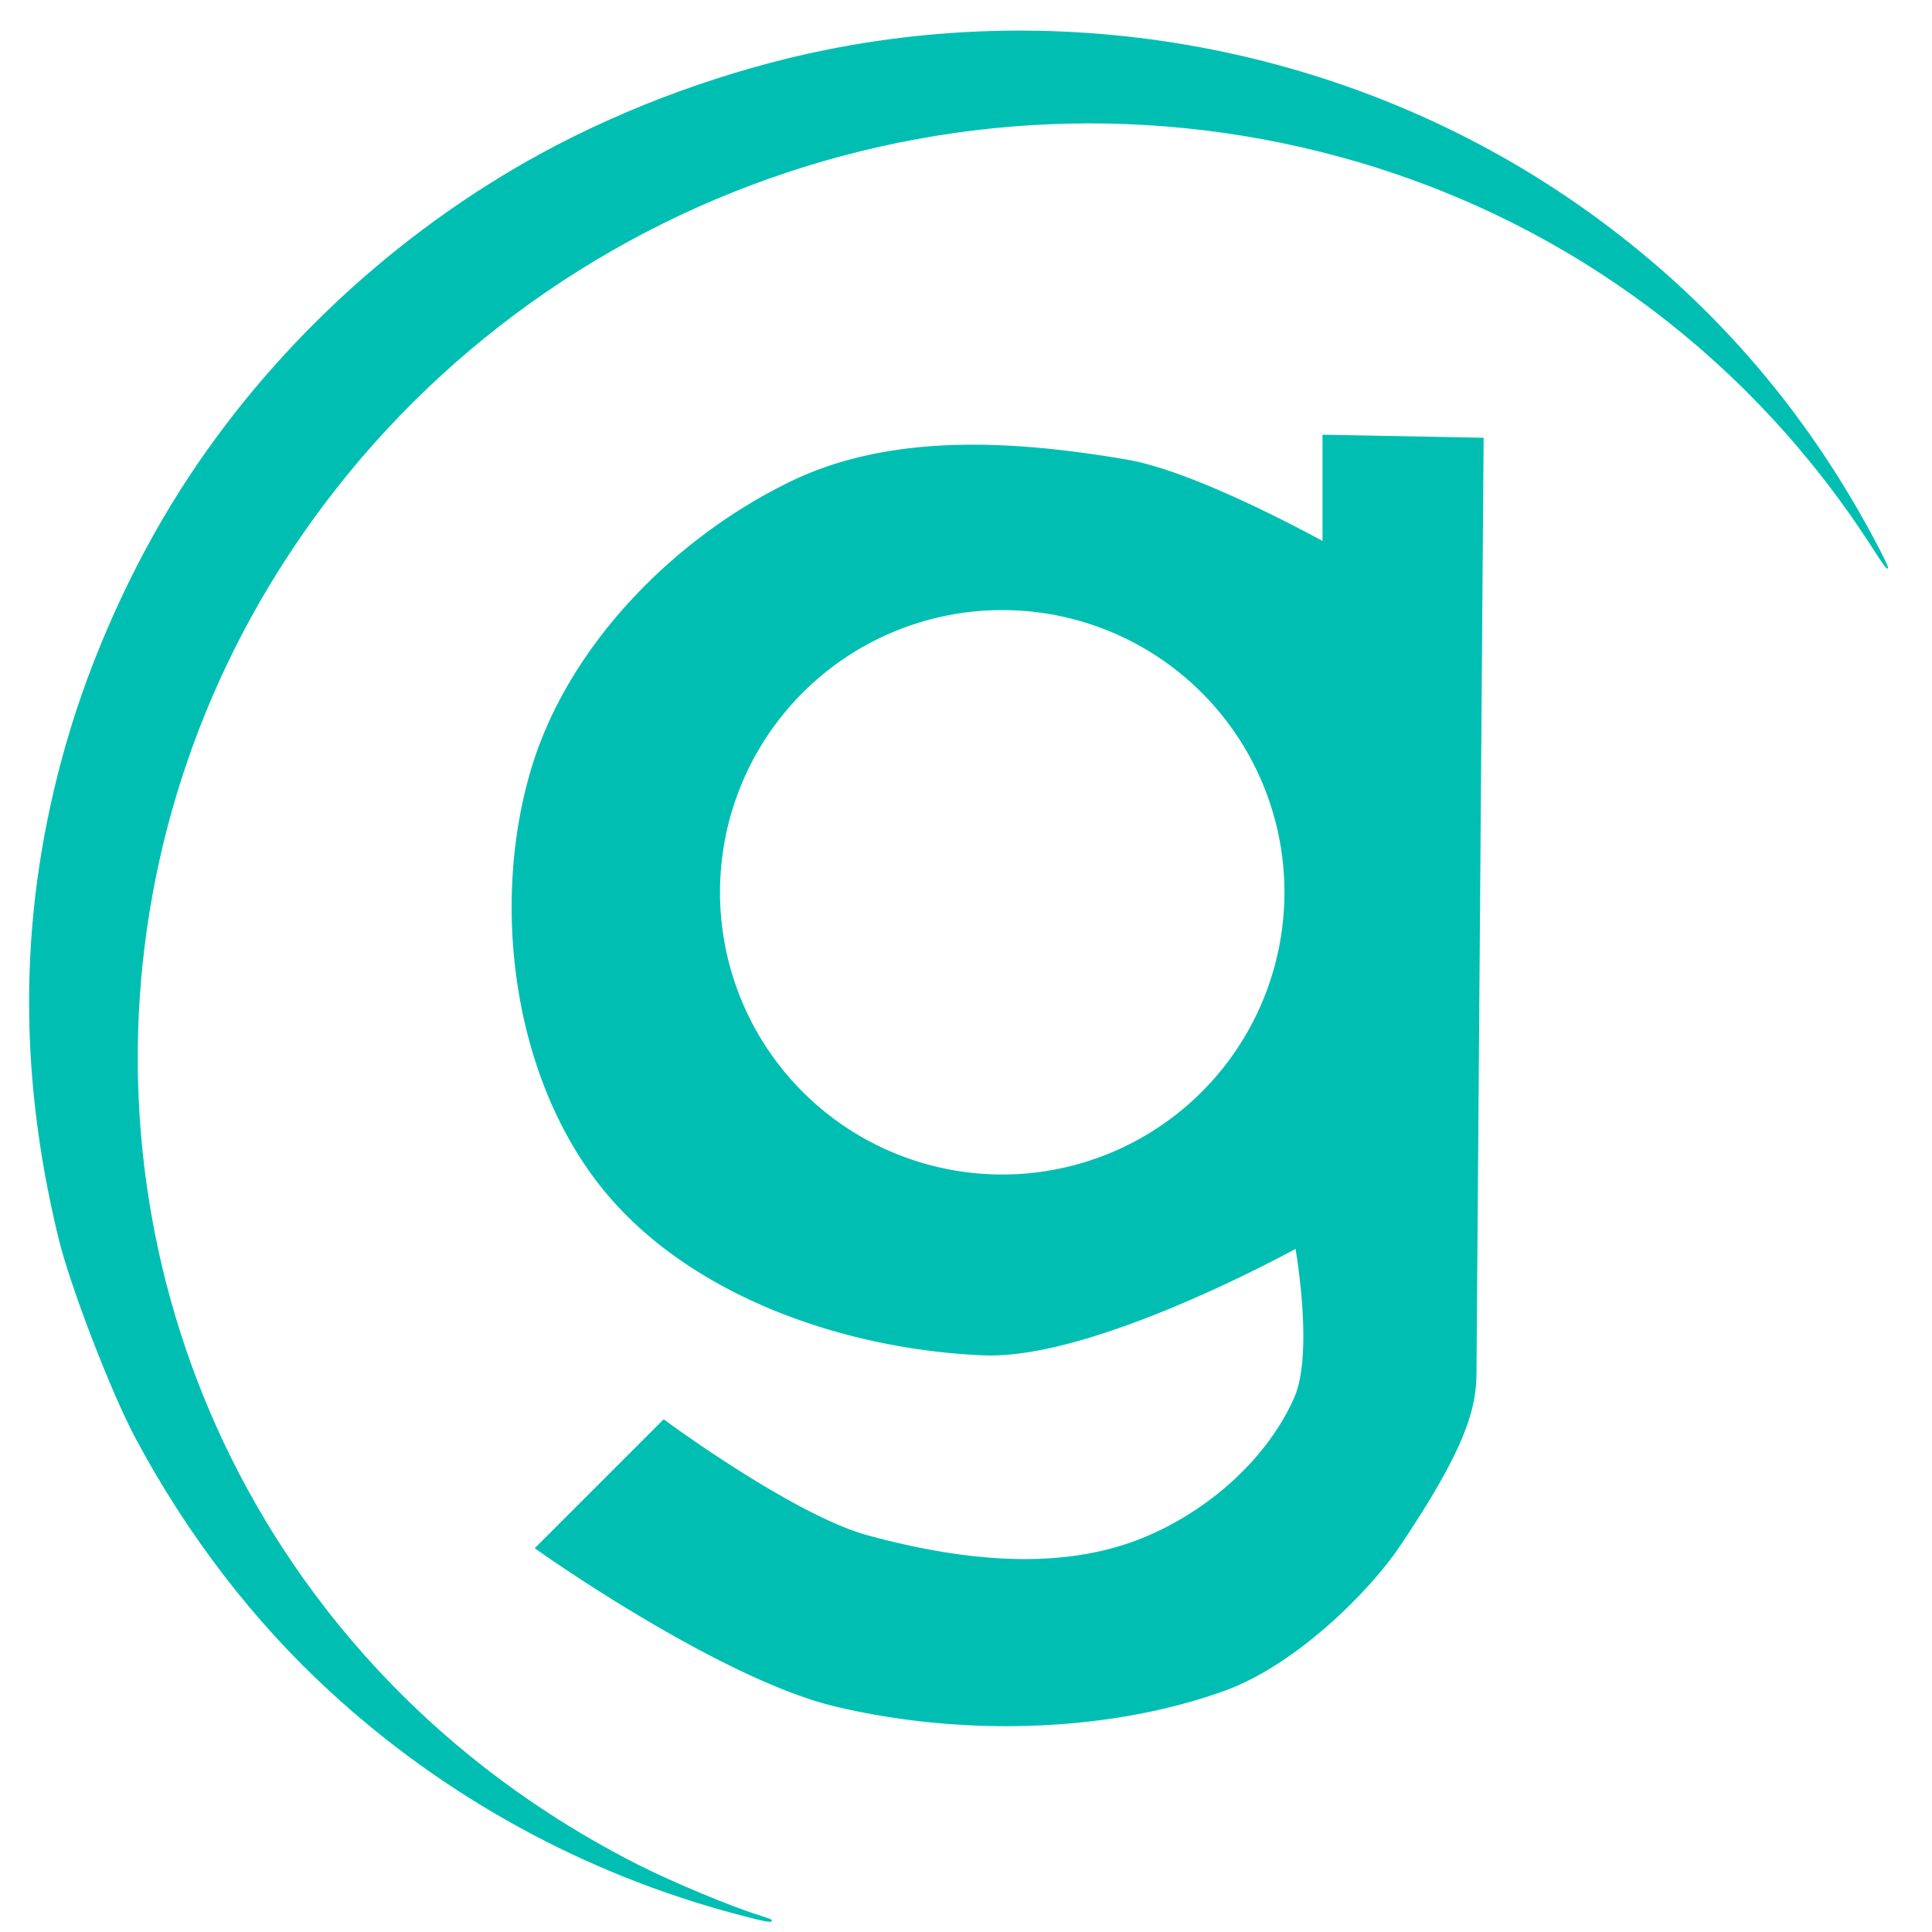
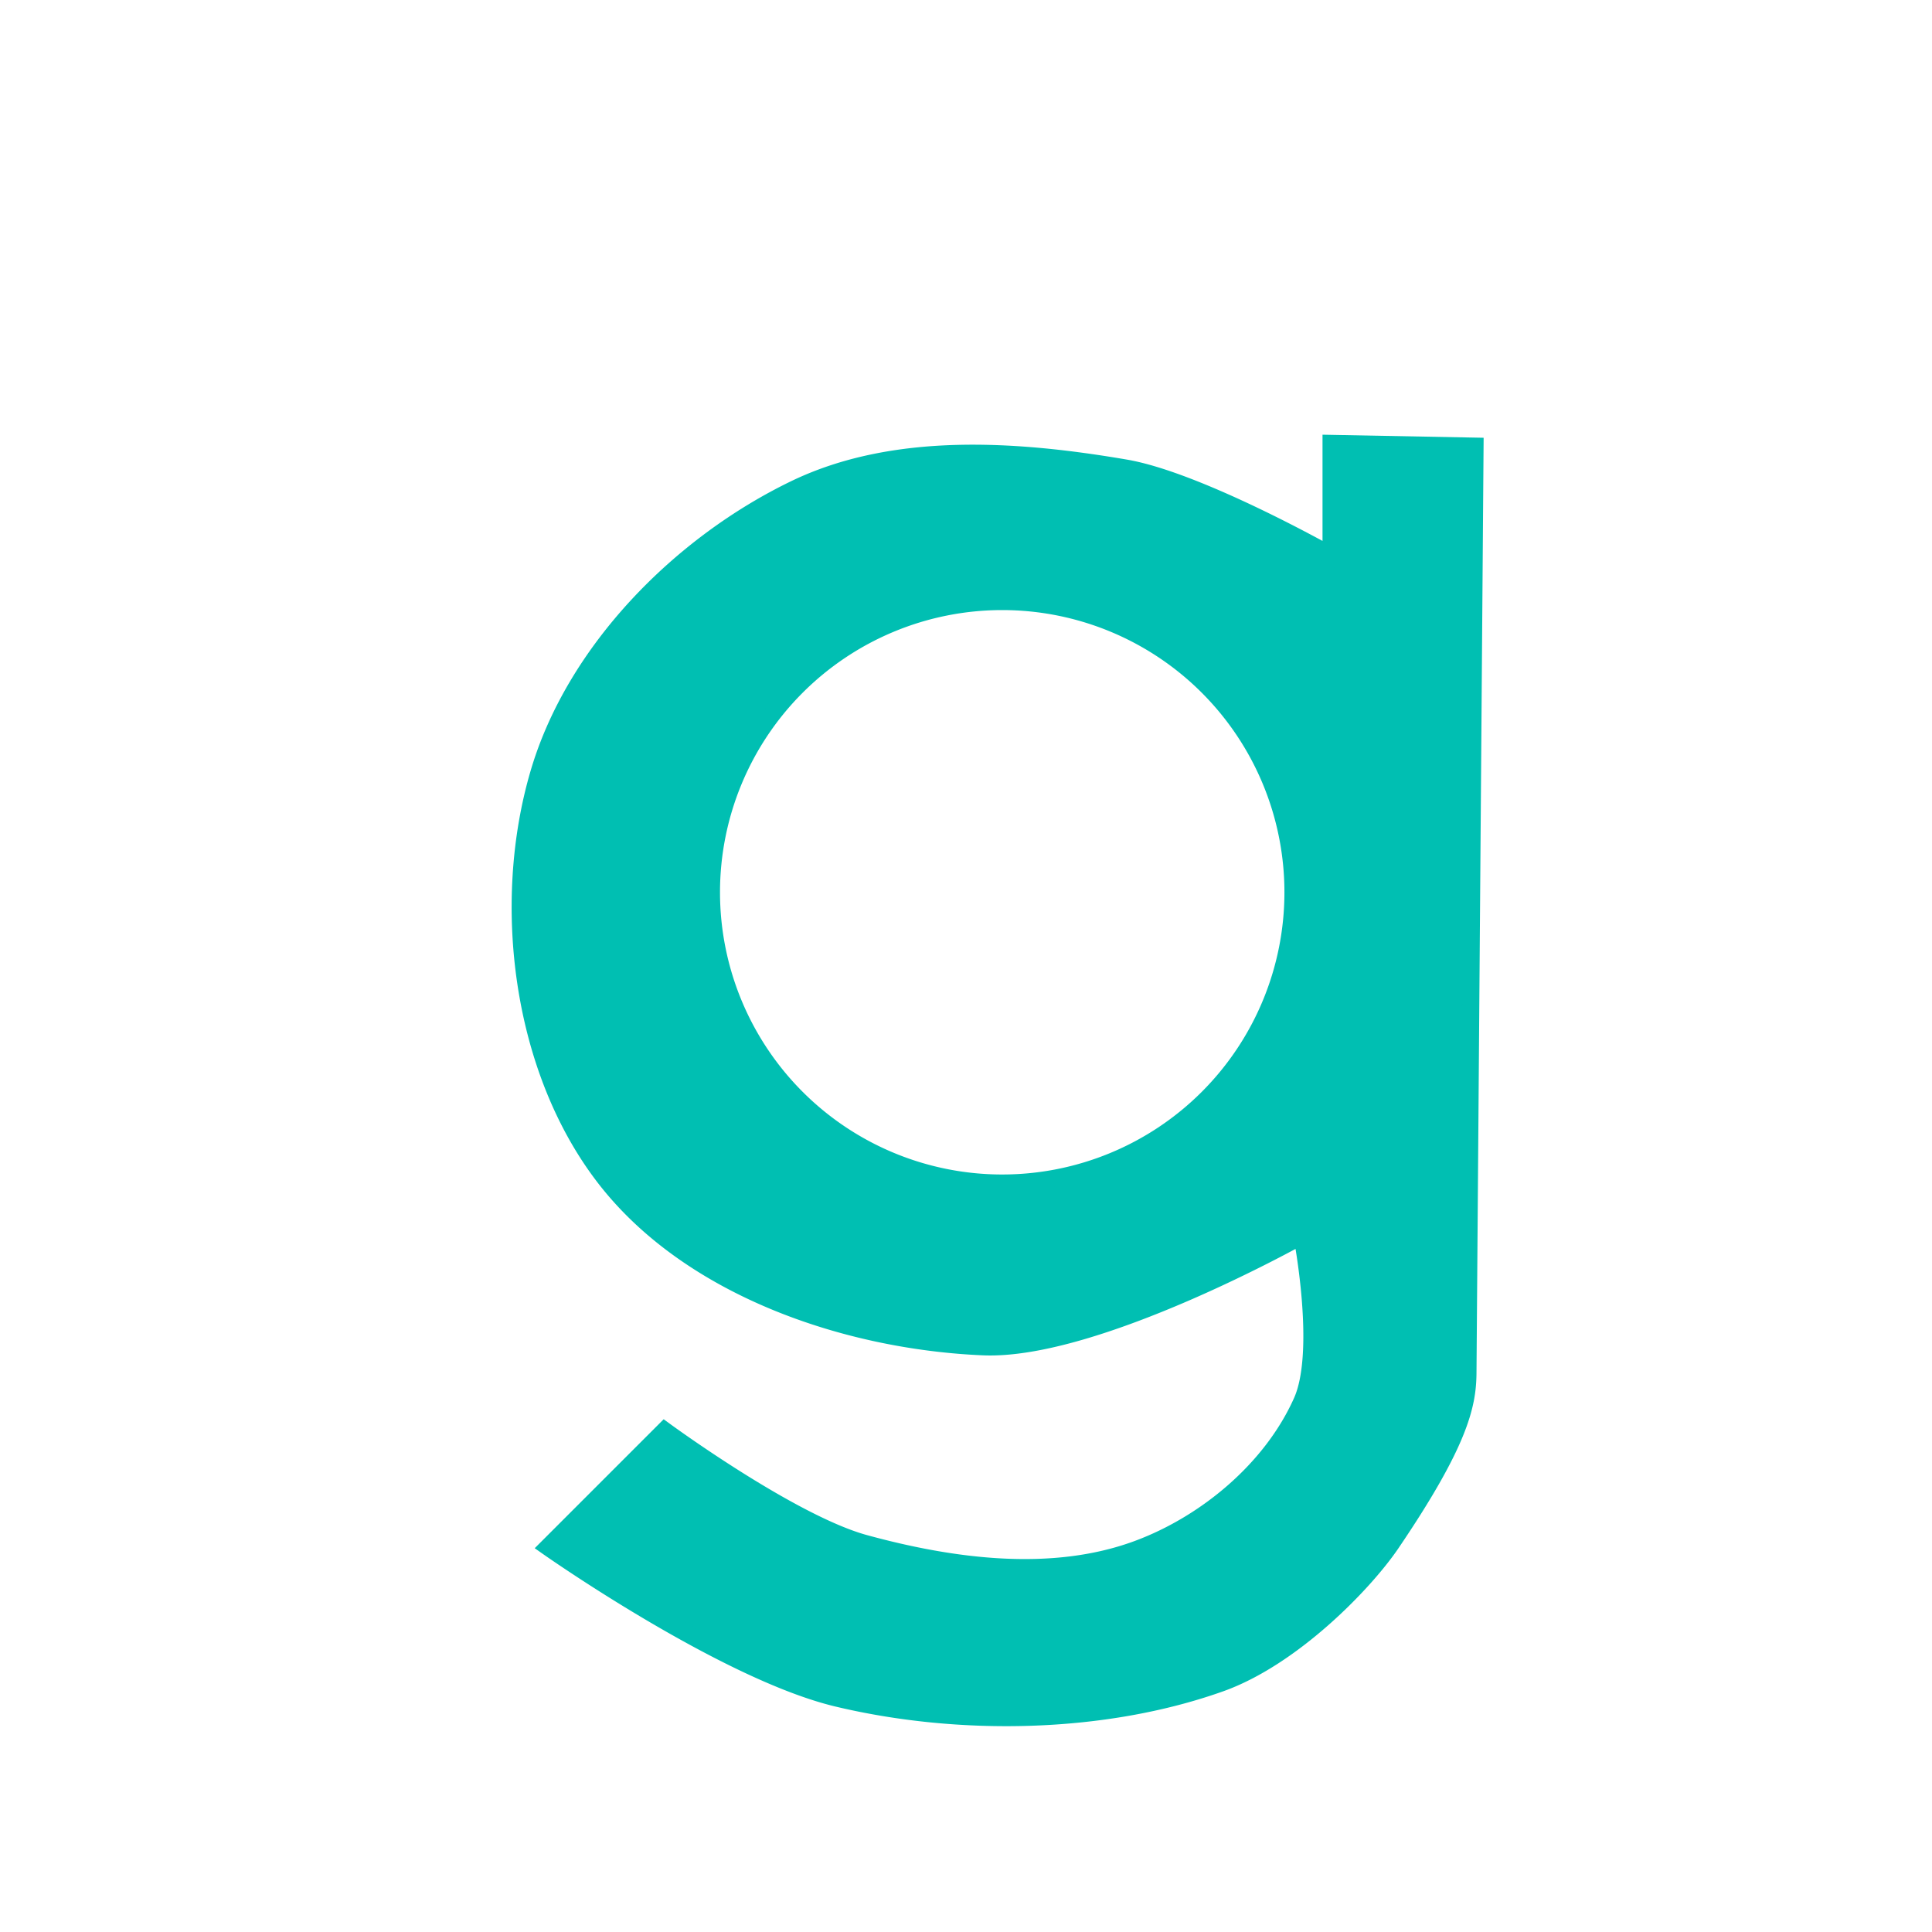
<svg xmlns="http://www.w3.org/2000/svg" xmlns:ns1="http://www.inkscape.org/namespaces/inkscape" xmlns:ns2="http://sodipodi.sourceforge.net/DTD/sodipodi-0.dtd" width="120" height="120" viewBox="0 0 120 120" version="1.1" id="svg5" ns1:version="1.1.1 (3bf5ae0d25, 2021-09-20)" ns2:docname="logo.svg">
  <ns2:namedview id="namedview7" pagecolor="#505050" bordercolor="#ffffff" borderopacity="1" ns1:pageshadow="0" ns1:pageopacity="0" ns1:pagecheckerboard="1" ns1:document-units="px" showgrid="false" ns1:zoom="2.8284271" ns1:cx="-13.788582" ns1:cy="17.147339" ns1:window-width="1842" ns1:window-height="985" ns1:window-x="-8" ns1:window-y="-8" ns1:window-maximized="1" ns1:current-layer="layer1" showguides="true" />
  <defs id="defs2" />
  <g ns1:label="Capa 1" ns1:groupmode="layer" id="layer1">
    <path id="path10006" style="fill:#00bfb2;fill-opacity:1;fill-rule:evenodd;stroke:#00bfb2;stroke-width:1.066;stroke-opacity:1" d="M 80.311,55.422 A 18.062,18.062 0 0 1 62.25,73.483 18.062,18.062 0 0 1 44.188,55.422 18.062,18.062 0 0 1 62.25,37.36 18.062,18.062 0 0 1 80.311,55.422 Z m 2.366,-27.879 v 6.957 c 0,0 -8.219,-4.65 -12.782,-5.43 -6.759,-1.155 -14.357,-1.685 -20.531,1.301 -7.126,3.446 -13.658,10.052 -15.893,17.646 -2.394,8.135 -1.097,18.39 4.072,25.112 5.237,6.81 14.945,10.155 23.528,10.52 6.982,0.297 19.795,-6.9 19.795,-6.9 0,0 1.396,7.159 0,10.294 C 79.01,91.213 74.965,94.612 70.687,96.205 65.385,98.178 59.176,97.356 53.719,95.865 49.126,94.611 41.276,88.852 41.276,88.852 l -7.239,7.239 c 0,0 10.964,7.715 17.986,9.389 7.519,1.792 16.492,1.661 23.774,-0.932 4.467,-1.591 8.933,-6.192 10.626,-8.689 4.215,-6.217 4.726,-8.57 4.751,-10.52 l 0.44,-57.626 z" />
-     <path style="fill:#00bfb2;fill-opacity:1;stroke:#00bfb2;stroke-width:0.069;stroke-miterlimit:4;stroke-dasharray:none;stroke-opacity:1" d="M 45.766,118.864 C 36.356,116.371 27.679,111.622 20.541,105.059 15.774,100.677 11.707,95.389 8.48,89.378 6.95,86.528 4.4,79.914 3.663,76.883 1.087,66.294 1.241,56.292 4.138,46.197 5.687,40.795 8.239,35.136 11.264,30.395 16.74,21.811 24.579,14.502 33.59,9.58 39.005,6.622 45.324,4.327 51.398,3.113 67.82,-0.169 85.045,3.486 98.538,13.116 c 7.495,5.349 13.405,12.092 17.799,20.306 1.182,2.21 1.196,2.476 0.035,0.661 C 108.897,22.398 97.687,13.965 84.427,10.05 58.942,2.527 31.35,12.962 17.251,35.456 4.64,55.574 5.78,81.244 20.109,99.809 c 5.152,6.675 11.732,12.09 19.473,16.023 2.103,1.069 5.794,2.612 7.522,3.145 0.43,0.133 0.79,0.263 0.8,0.289 0.056,0.147 -0.369,0.067 -2.138,-0.402 z" id="path32772" />
  </g>
</svg>